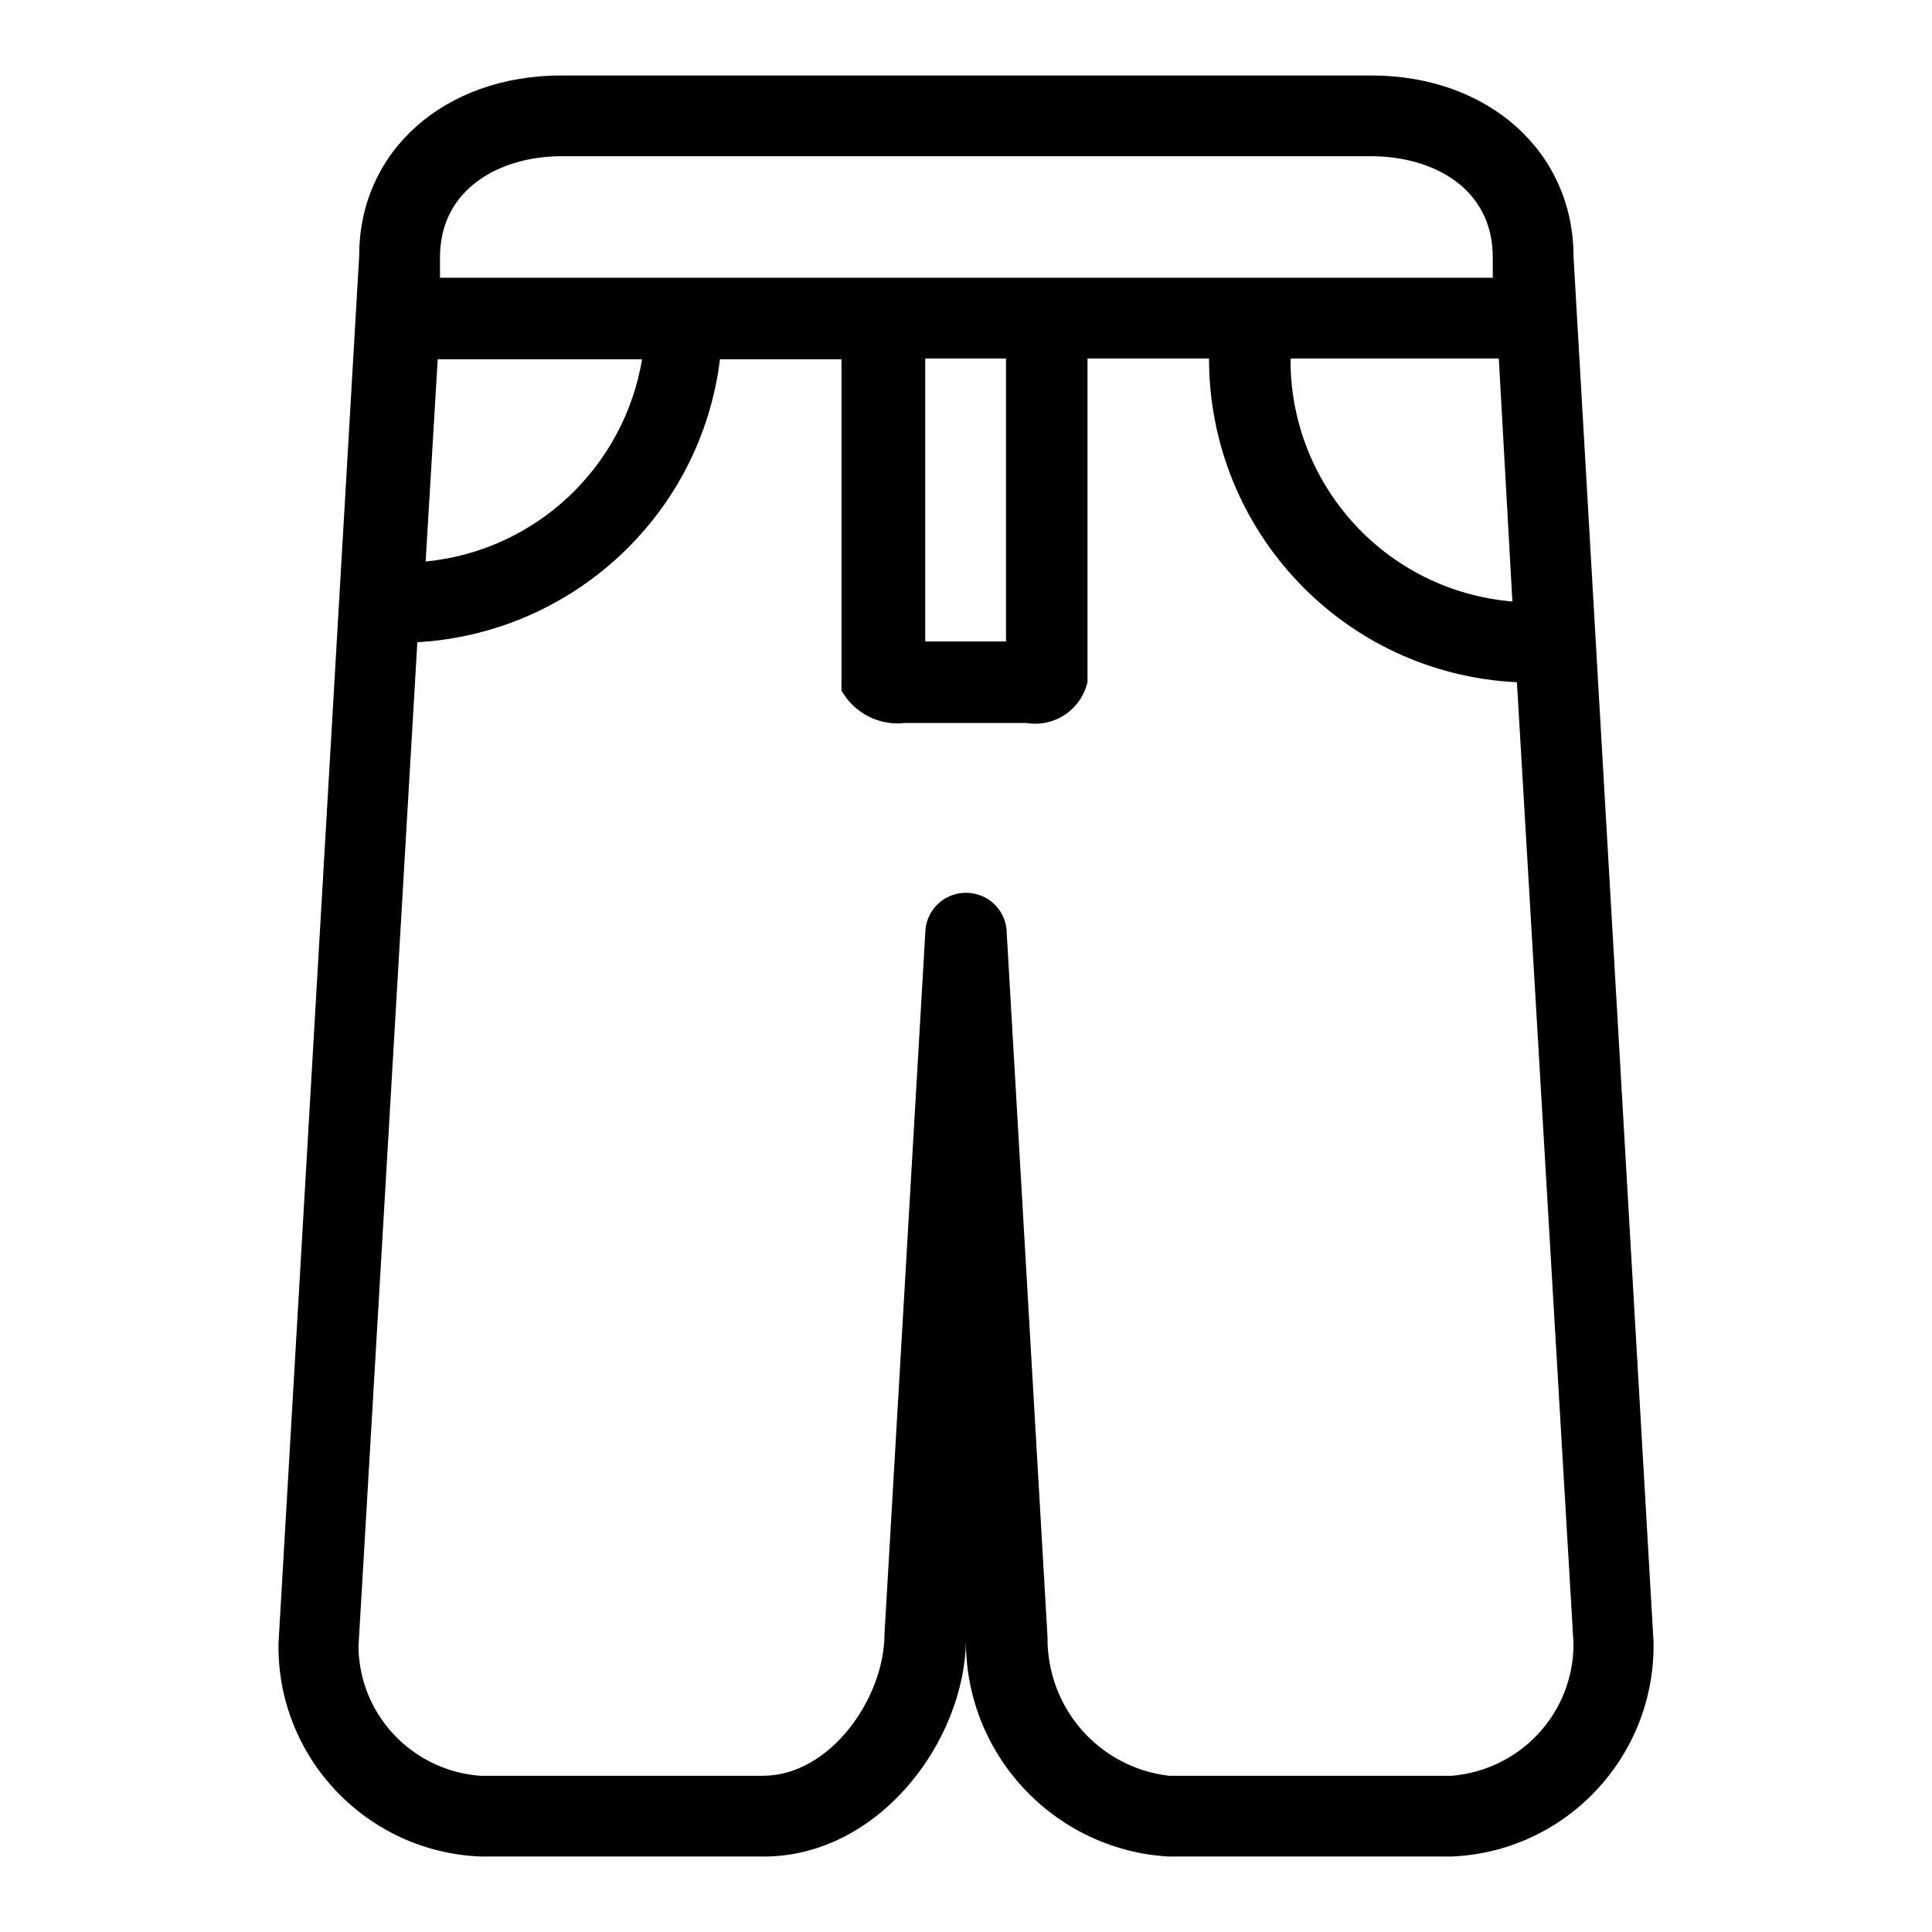
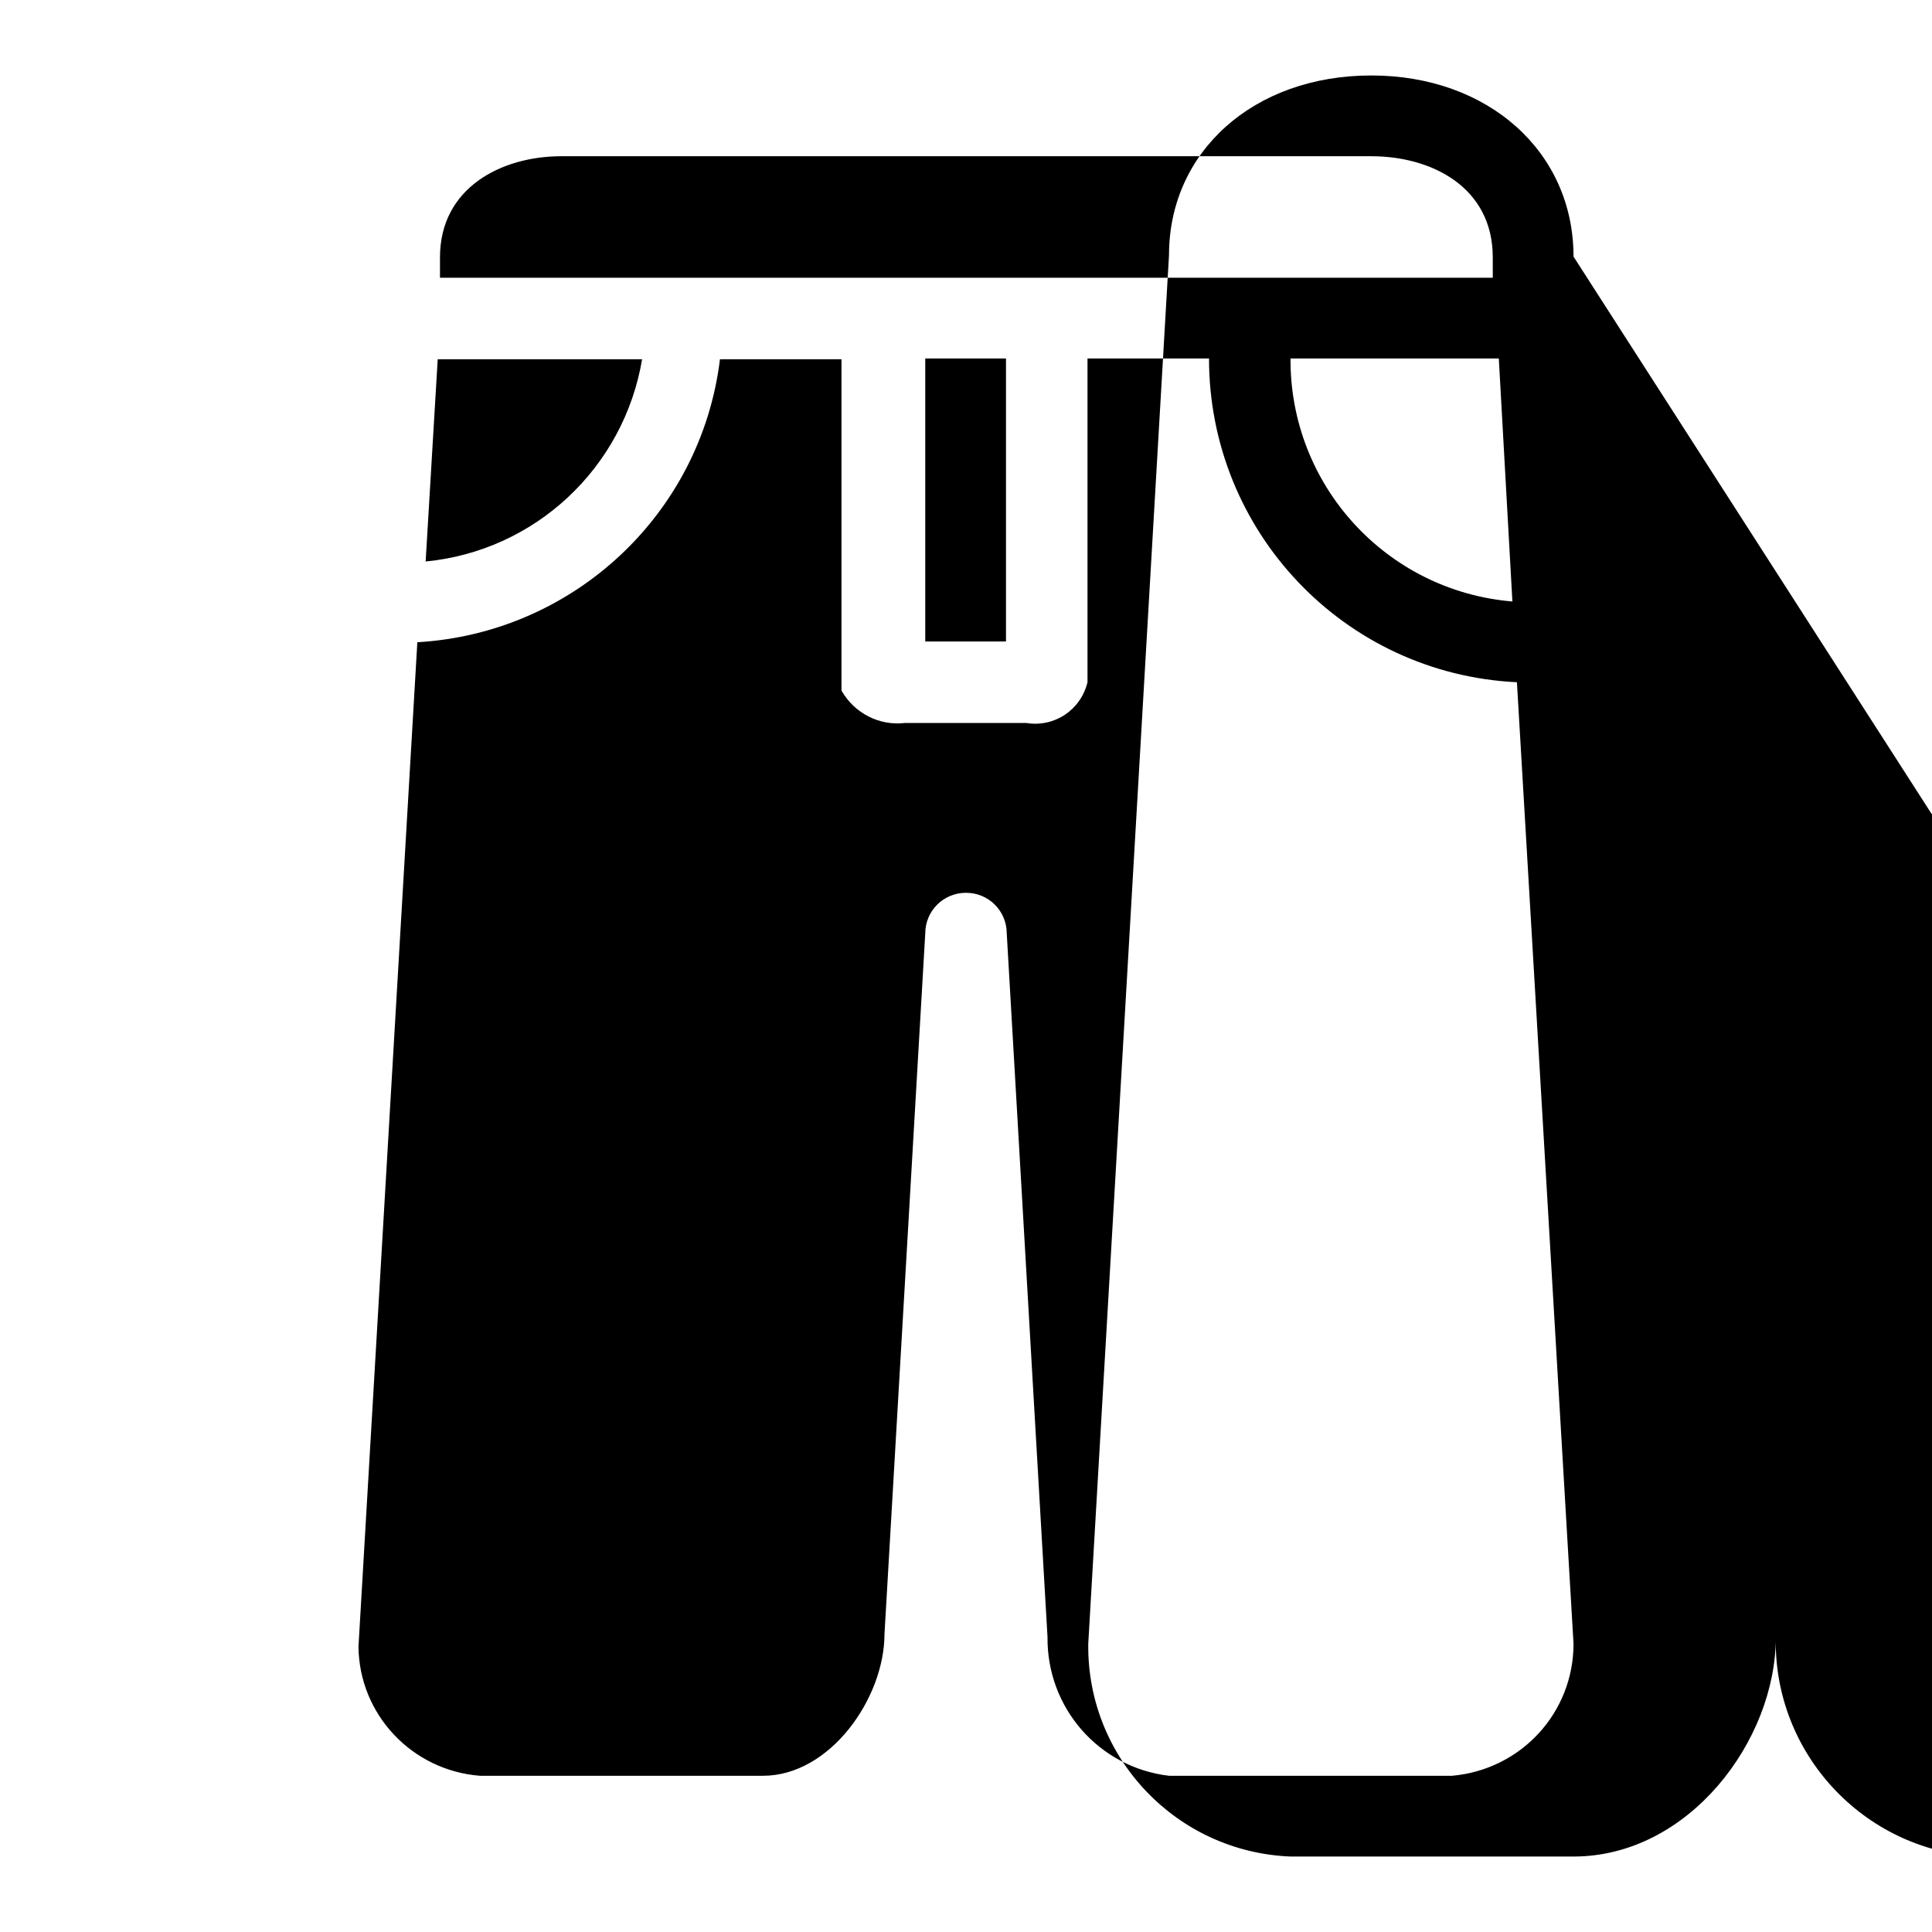
<svg xmlns="http://www.w3.org/2000/svg" version="1.1" x="0px" y="0px" viewBox="0 0 256 256" enable-background="new 0 0 256 256" xml:space="preserve">
  <g>
-     <path fill="#000000" d="M208.5,34c0-13.9-11.3-24-26.8-24H74.4c-15.6,0-26.8,10.1-26.8,23.8l-10.7,184 c-0.2,15.1,11.7,27.6,26.8,28.2h37.5c15.3,0,26.8-15.4,26.8-29c-0.3,15.3,11.6,28.1,26.8,29h37.5c15.2-0.6,27.1-13.3,26.8-28.5 L208.5,34z M200.4,79.7c-16.7-1.4-29.5-15.4-29.4-32.2h27.6L200.4,79.7z M74.4,20.7h107.3c8,0,16.1,4.1,16.1,13.4v2.7H58.3v-2.7 C58.3,24.9,66.4,20.7,74.4,20.7z M122.6,47.5h10.7v37.5h-10.7V47.5z M85.1,47.5C82.7,62,70.9,73,56.4,74.4l1.6-26.8H85.1z  M192.4,235.3h-37.5c-9.3-1.1-16.2-9-16.1-18.4l-5.4-93.2c0-3-2.4-5.4-5.4-5.4c-3,0-5.4,2.4-5.4,5.4l-5.4,92.8 c0,8.5-7.2,18.8-16.1,18.8H63.6c-9-0.7-16-8.1-16.1-17.1l7.8-133.1c20.7-1.2,37.6-17,40.1-37.5h16.1v43.9c1.7,3,5,4.7,8.4,4.3H136 c3.7,0.6,7.2-1.7,8.1-5.4V47.5h16.1c0,22.9,17.9,41.8,40.8,42.9l7.5,127.4C208.5,227,201.5,234.5,192.4,235.3z" />
+     <path fill="#000000" d="M208.5,34c0-13.9-11.3-24-26.8-24c-15.6,0-26.8,10.1-26.8,23.8l-10.7,184 c-0.2,15.1,11.7,27.6,26.8,28.2h37.5c15.3,0,26.8-15.4,26.8-29c-0.3,15.3,11.6,28.1,26.8,29h37.5c15.2-0.6,27.1-13.3,26.8-28.5 L208.5,34z M200.4,79.7c-16.7-1.4-29.5-15.4-29.4-32.2h27.6L200.4,79.7z M74.4,20.7h107.3c8,0,16.1,4.1,16.1,13.4v2.7H58.3v-2.7 C58.3,24.9,66.4,20.7,74.4,20.7z M122.6,47.5h10.7v37.5h-10.7V47.5z M85.1,47.5C82.7,62,70.9,73,56.4,74.4l1.6-26.8H85.1z  M192.4,235.3h-37.5c-9.3-1.1-16.2-9-16.1-18.4l-5.4-93.2c0-3-2.4-5.4-5.4-5.4c-3,0-5.4,2.4-5.4,5.4l-5.4,92.8 c0,8.5-7.2,18.8-16.1,18.8H63.6c-9-0.7-16-8.1-16.1-17.1l7.8-133.1c20.7-1.2,37.6-17,40.1-37.5h16.1v43.9c1.7,3,5,4.7,8.4,4.3H136 c3.7,0.6,7.2-1.7,8.1-5.4V47.5h16.1c0,22.9,17.9,41.8,40.8,42.9l7.5,127.4C208.5,227,201.5,234.5,192.4,235.3z" />
  </g>
</svg>